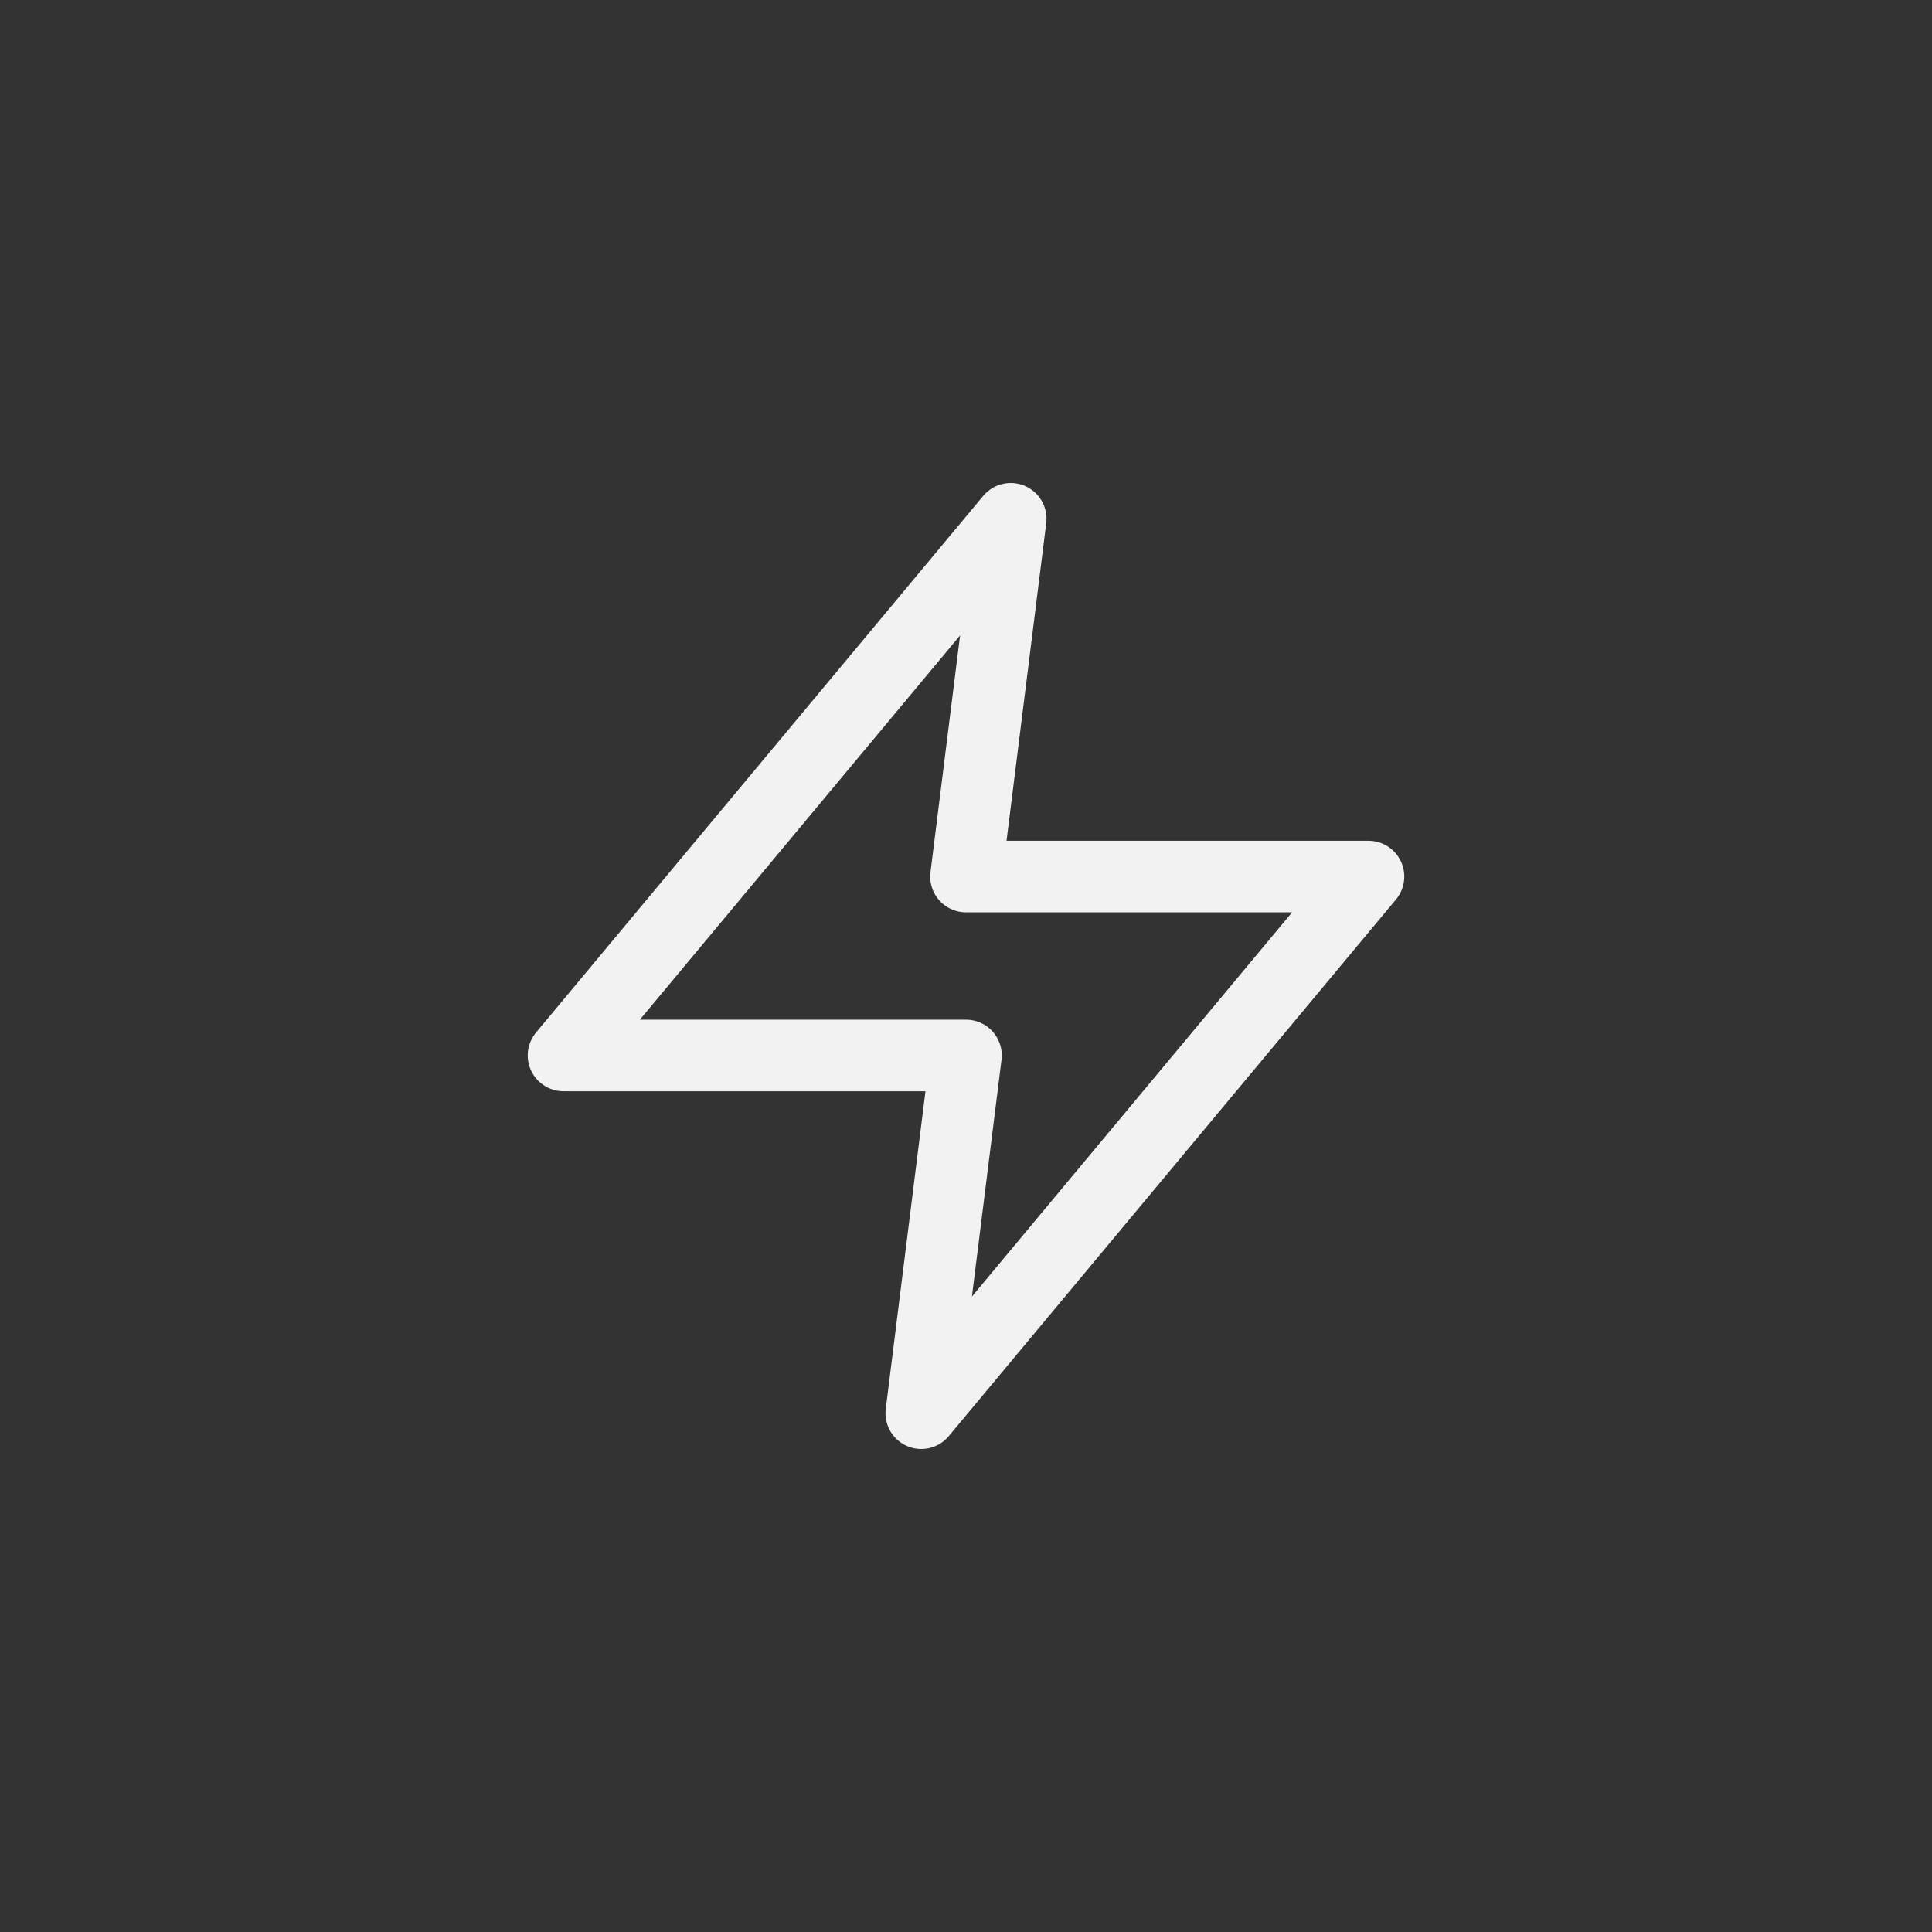
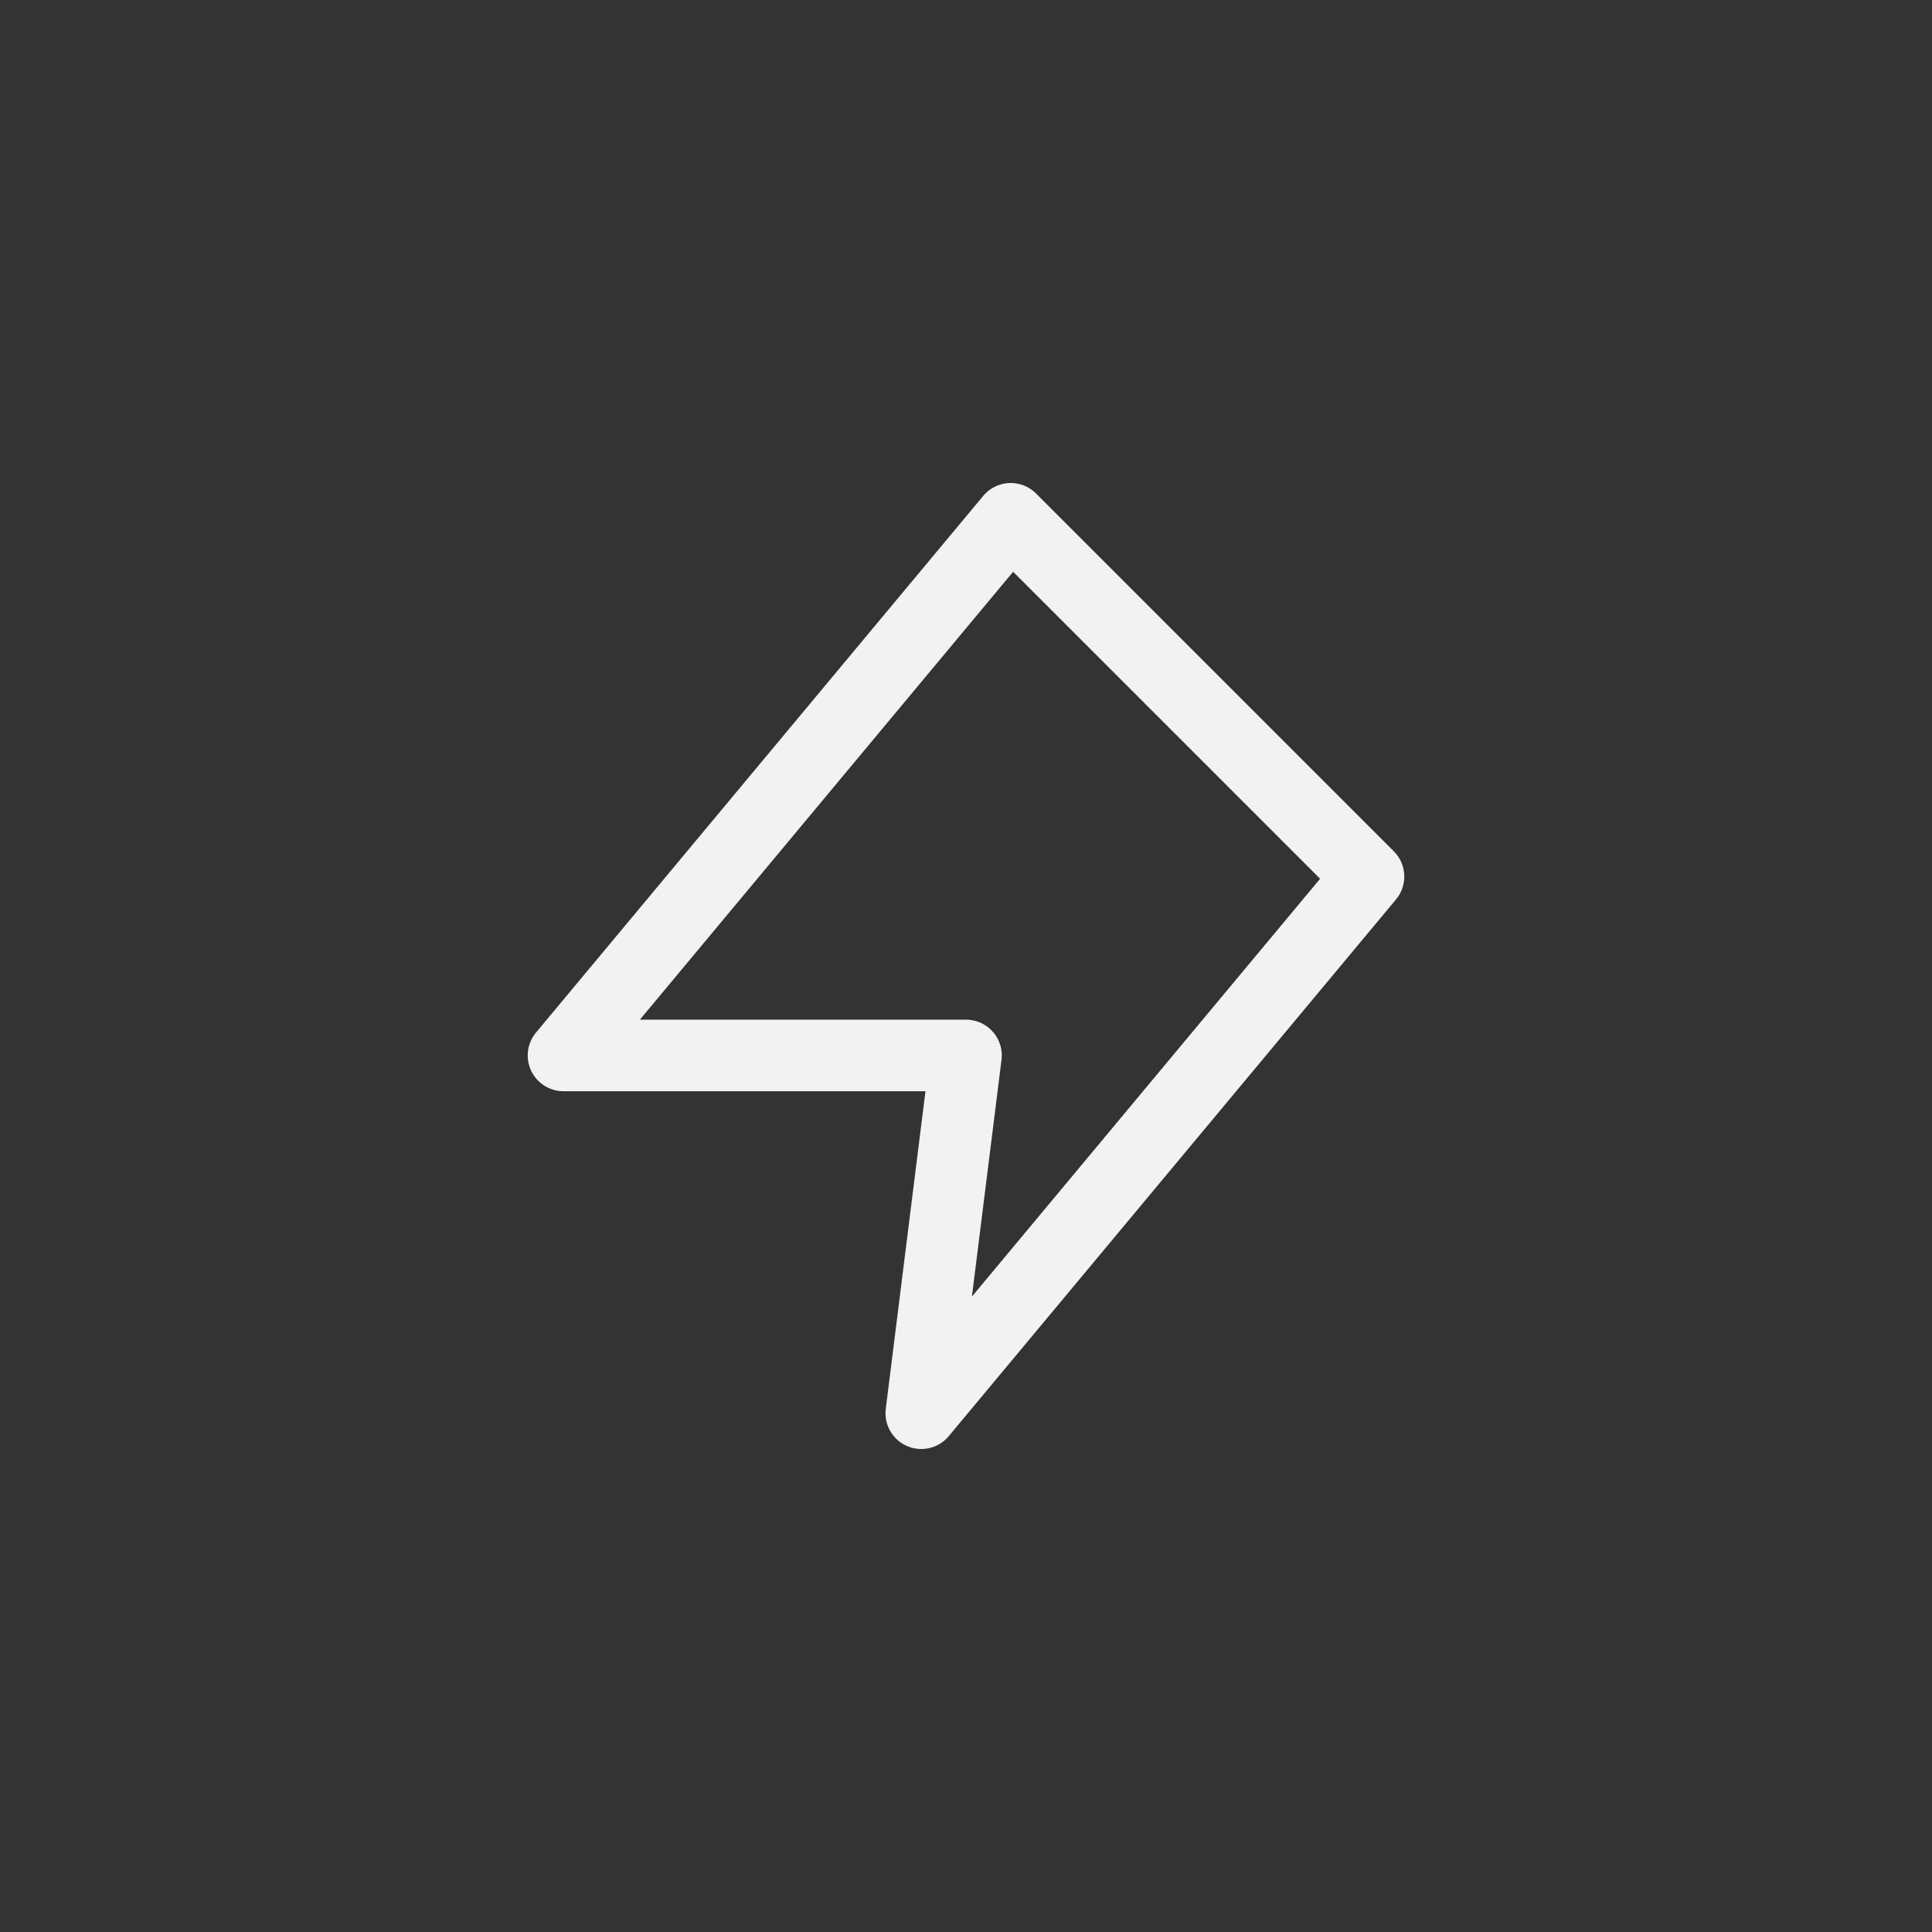
<svg xmlns="http://www.w3.org/2000/svg" width="54" height="54" viewBox="0 0 54 54" fill="none">
  <rect x="0" y="0" width="54" height="54" fill="#333333" stroke="none" />
-   <path d="M28.25 14.5L15.75 29.5H27L25.75 39.5L38.25 24.5H27L28.25 14.5Z" stroke="#F2F2F2" stroke-width="2" stroke-linecap="round" stroke-linejoin="round" />
+   <path d="M28.25 14.5L15.75 29.5H27L25.75 39.5L38.25 24.5L28.25 14.5Z" stroke="#F2F2F2" stroke-width="2" stroke-linecap="round" stroke-linejoin="round" />
</svg>